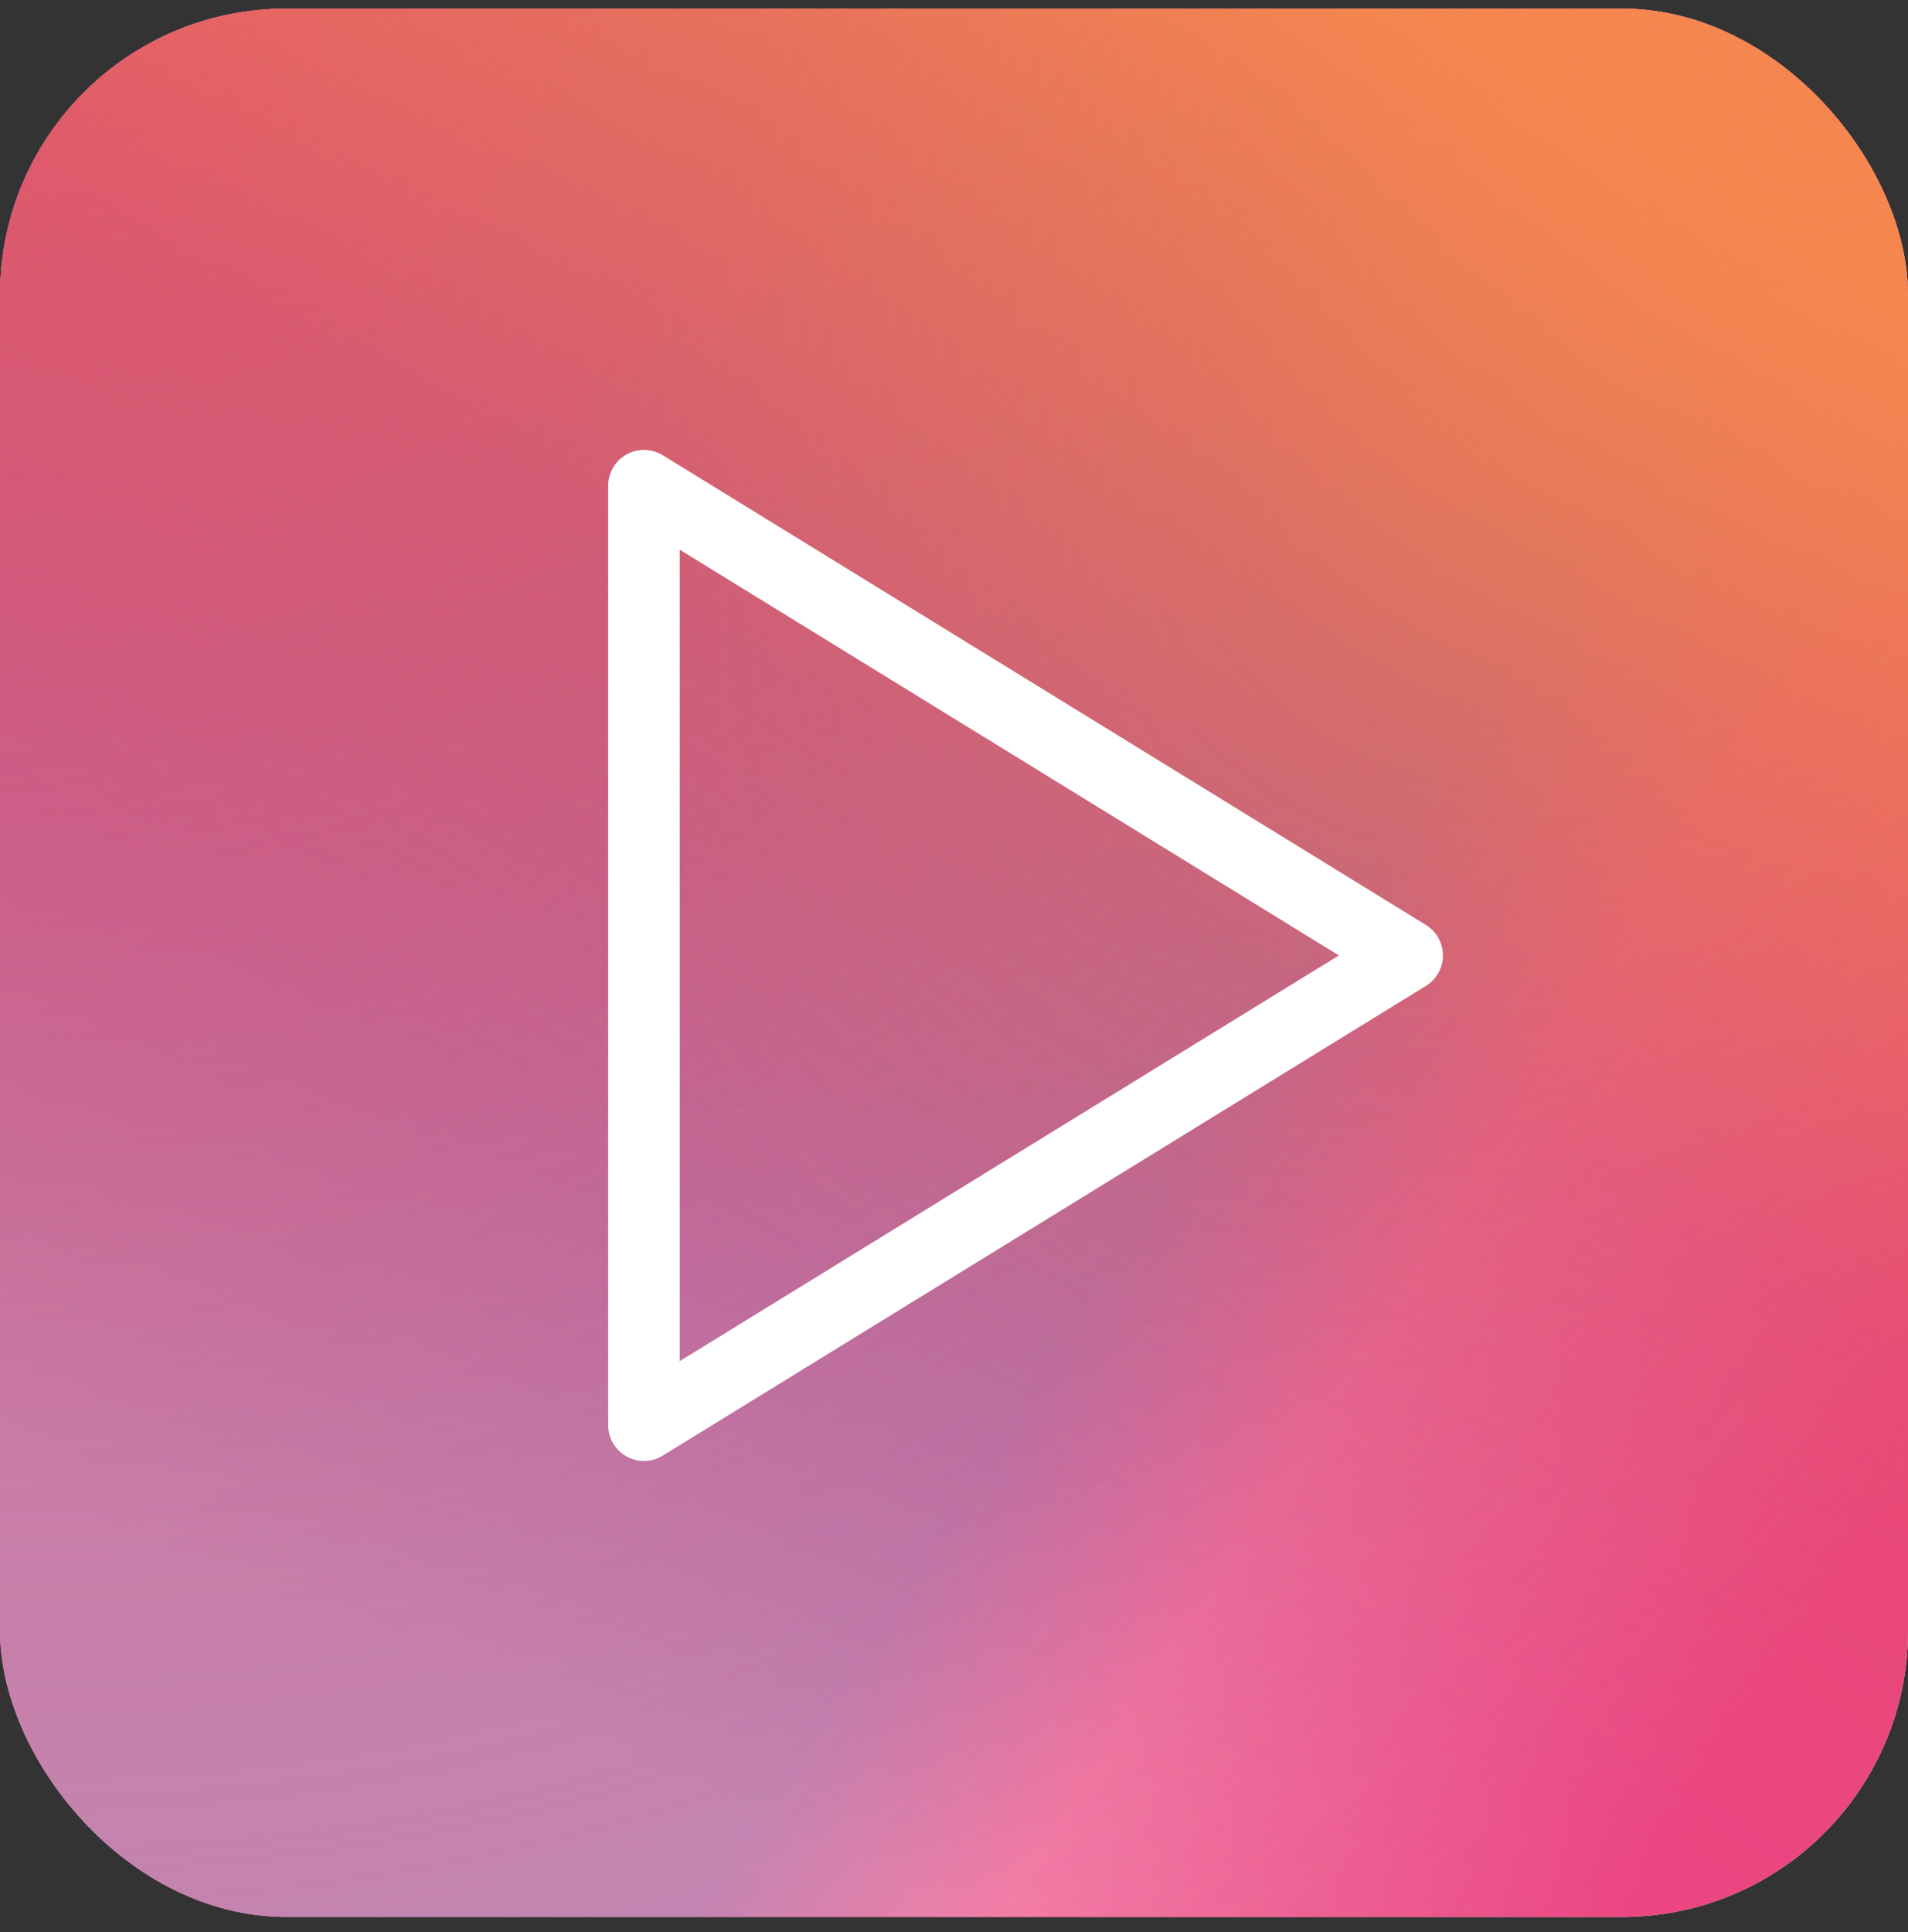
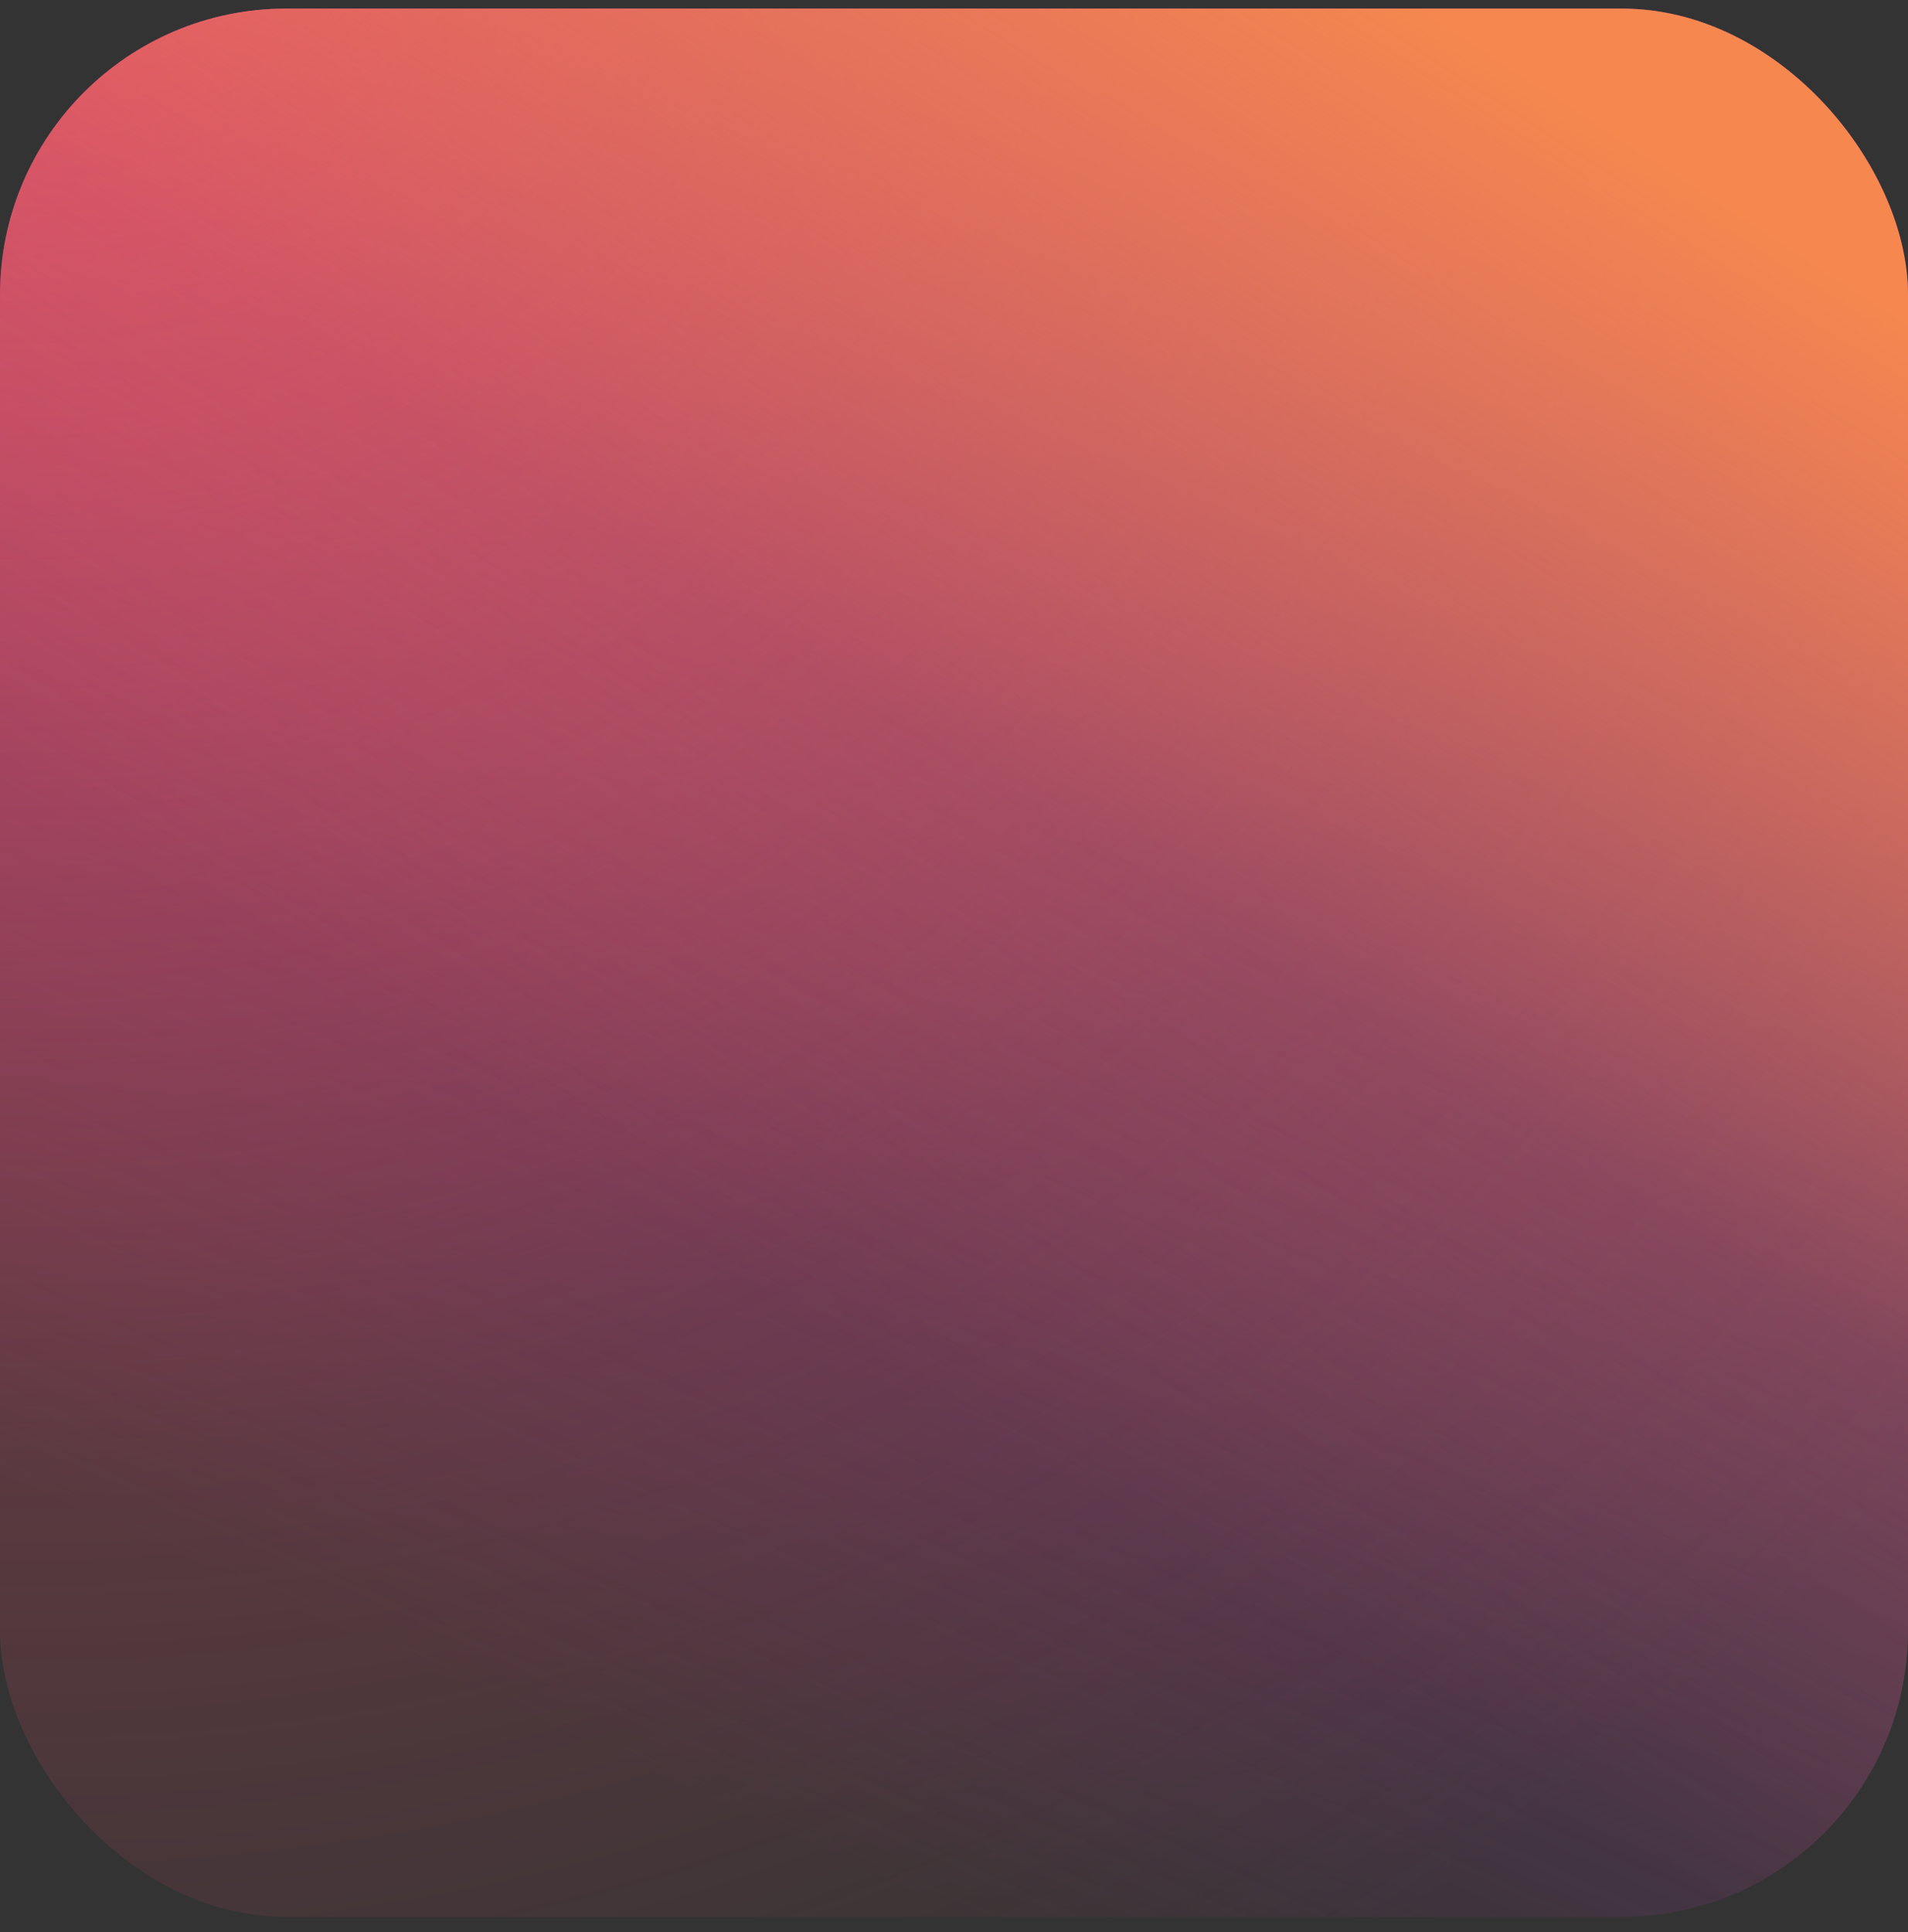
<svg xmlns="http://www.w3.org/2000/svg" width="80" height="81" viewBox="0 0 80 81" fill="none">
  <rect x="0" y="0" width="80" height="81" fill="#333333" stroke="none" />
  <g clip-path="url(#clip0_9711_25999)">
-     <rect y="0.36" width="80" height="80" rx="12" fill="url(#paint0_linear_9711_25999)" />
-     <rect y="0.36" width="80" height="80" rx="12" fill="white" />
    <rect y="0.36" width="80" height="80" rx="12" fill="url(#paint1_linear_9711_25999)" />
-     <rect y="0.36" width="80" height="80" rx="12" fill="url(#paint2_linear_9711_25999)" fill-opacity="0.85" />
    <rect y="0.36" width="80" height="80" rx="12" fill="url(#paint3_radial_9711_25999)" />
    <rect y="0.36" width="80" height="80" rx="12" fill="url(#paint4_linear_9711_25999)" />
-     <rect y="0.36" width="80" height="80" rx="12" fill="url(#paint5_radial_9711_25999)" fill-opacity="0.8" />
-     <path d="M27 20.36V59.745L59 40.053L27 20.36Z" stroke="white" stroke-width="3" stroke-linecap="round" stroke-linejoin="round" />
  </g>
  <defs>
    <linearGradient id="paint0_linear_9711_25999" x1="-0.185" y1="39.865" x2="80.288" y2="39.865" gradientUnits="userSpaceOnUse">
      <stop stop-color="#84257A" />
      <stop offset="0.01" stop-color="#86257A" />
      <stop offset="0.12" stop-color="#AB1E70" />
      <stop offset="0.23" stop-color="#C81969" />
      <stop offset="0.34" stop-color="#DC1563" />
      <stop offset="0.45" stop-color="#E91360" />
      <stop offset="0.55" stop-color="#ED125F" />
      <stop offset="0.63" stop-color="#EE1E5B" />
      <stop offset="0.78" stop-color="#F03E50" />
      <stop offset="0.97" stop-color="#F3723E" />
      <stop offset="1" stop-color="#F47B3B" />
    </linearGradient>
    <linearGradient id="paint1_linear_9711_25999" x1="15.647" y1="-12.14" x2="-15.106" y2="55.099" gradientUnits="userSpaceOnUse">
      <stop stop-color="#913B87" />
      <stop offset="1" stop-color="#913B87" stop-opacity="0" />
    </linearGradient>
    <linearGradient id="paint2_linear_9711_25999" x1="68.391" y1="80.36" x2="30.766" y2="55.897" gradientUnits="userSpaceOnUse">
      <stop stop-color="#EB2B70" />
      <stop offset="0.495" stop-color="#EB2B70" stop-opacity="0.7" />
      <stop offset="0.74" stop-color="#953A87" stop-opacity="0.7" />
    </linearGradient>
    <radialGradient id="paint3_radial_9711_25999" cx="0" cy="0" r="1" gradientUnits="userSpaceOnUse" gradientTransform="translate(-4.53361e-06 -11.931) rotate(34.215) scale(110.78 108.859)">
      <stop stop-color="#E74F6A" />
      <stop offset="0.667" stop-color="#E74F6A" stop-opacity="0.22" />
      <stop offset="1" stop-color="#E74F6A" stop-opacity="0" />
    </radialGradient>
    <linearGradient id="paint4_linear_9711_25999" x1="51.987" y1="-4.64" x2="19.417" y2="45.711" gradientUnits="userSpaceOnUse">
      <stop stop-color="#F5874F" />
      <stop offset="0.62" stop-color="#F5874F" stop-opacity="0.18" />
      <stop offset="1" stop-color="#F5874F" stop-opacity="0" />
    </linearGradient>
    <radialGradient id="paint5_radial_9711_25999" cx="0" cy="0" r="1" gradientUnits="userSpaceOnUse" gradientTransform="translate(80 0.36) rotate(132.873) scale(69.362 39.394)">
      <stop stop-color="#F5864F" />
      <stop offset="0.521" stop-color="#F5864F" stop-opacity="0.21" />
      <stop offset="1" stop-color="#F5864F" stop-opacity="0" />
    </radialGradient>
    <clipPath id="clip0_9711_25999">
      <rect y="0.36" width="80" height="80" rx="12" fill="white" />
    </clipPath>
  </defs>
</svg>